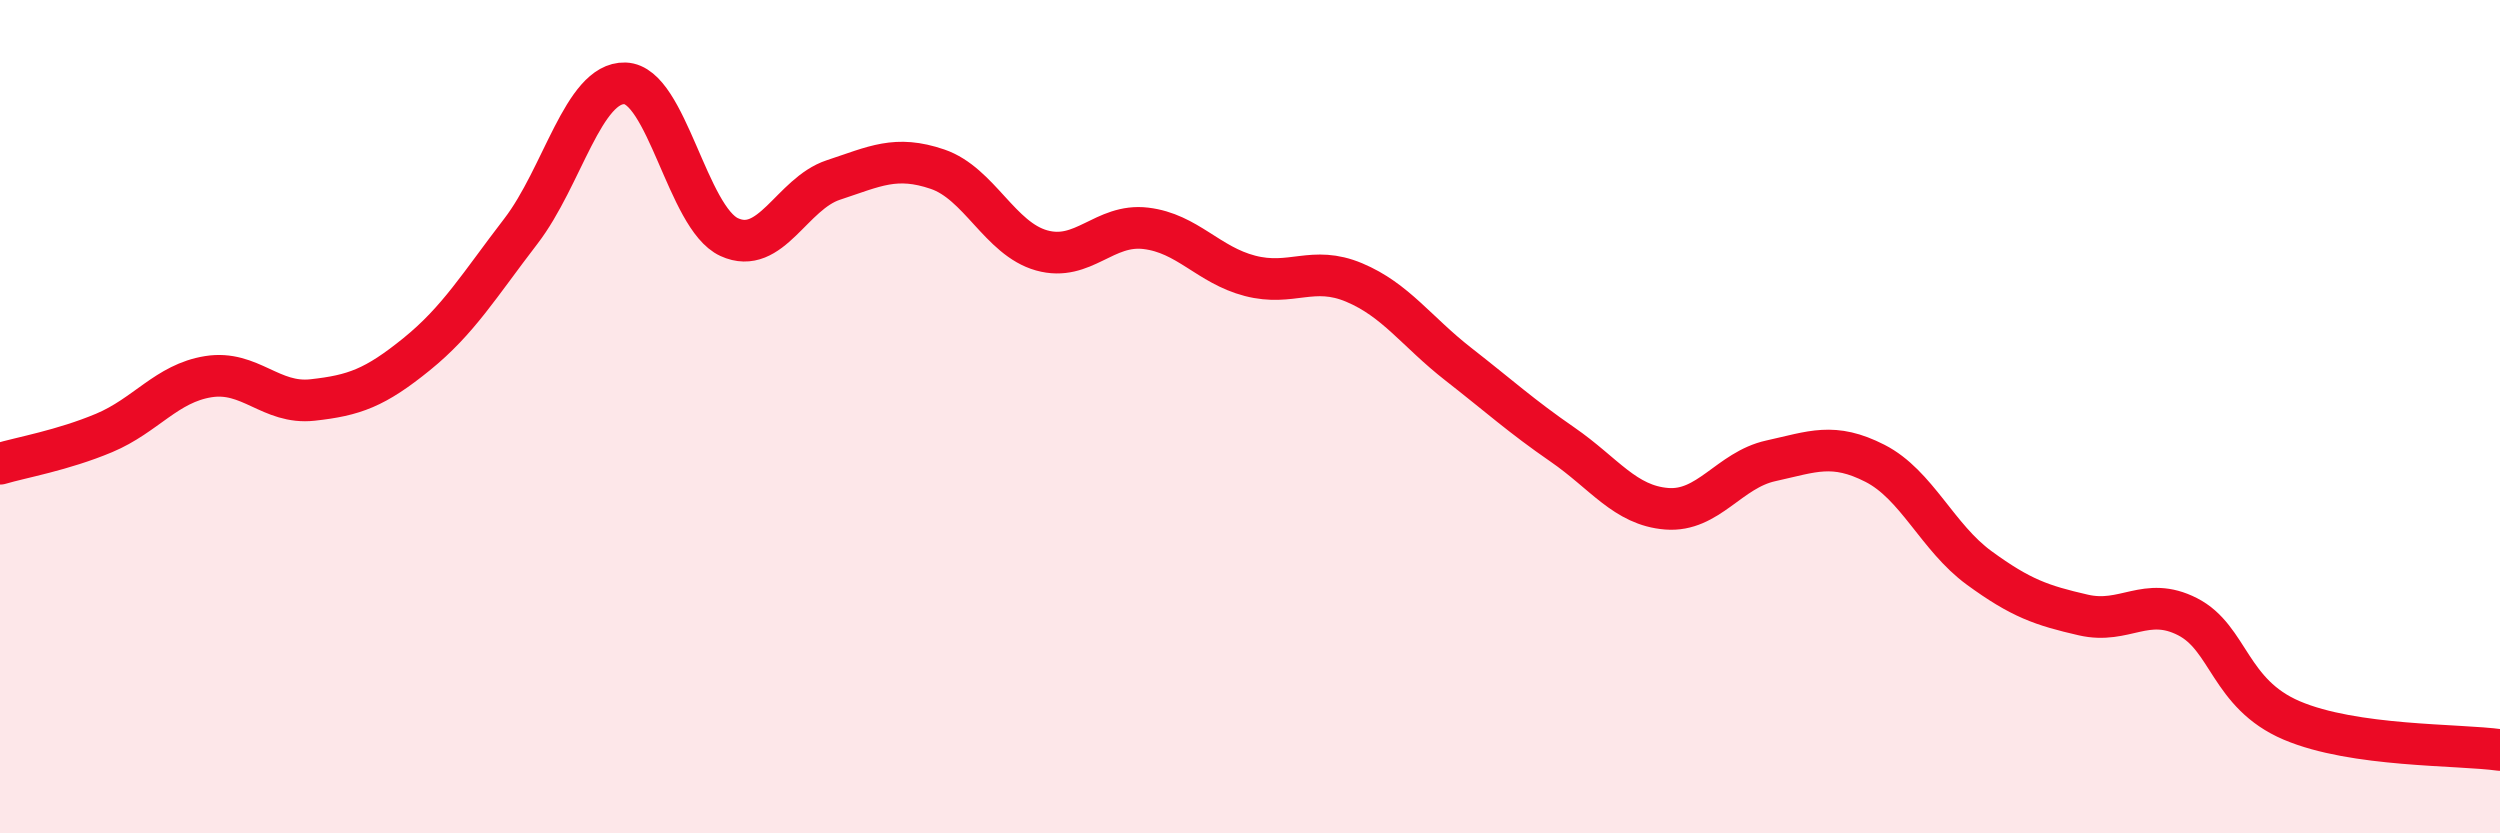
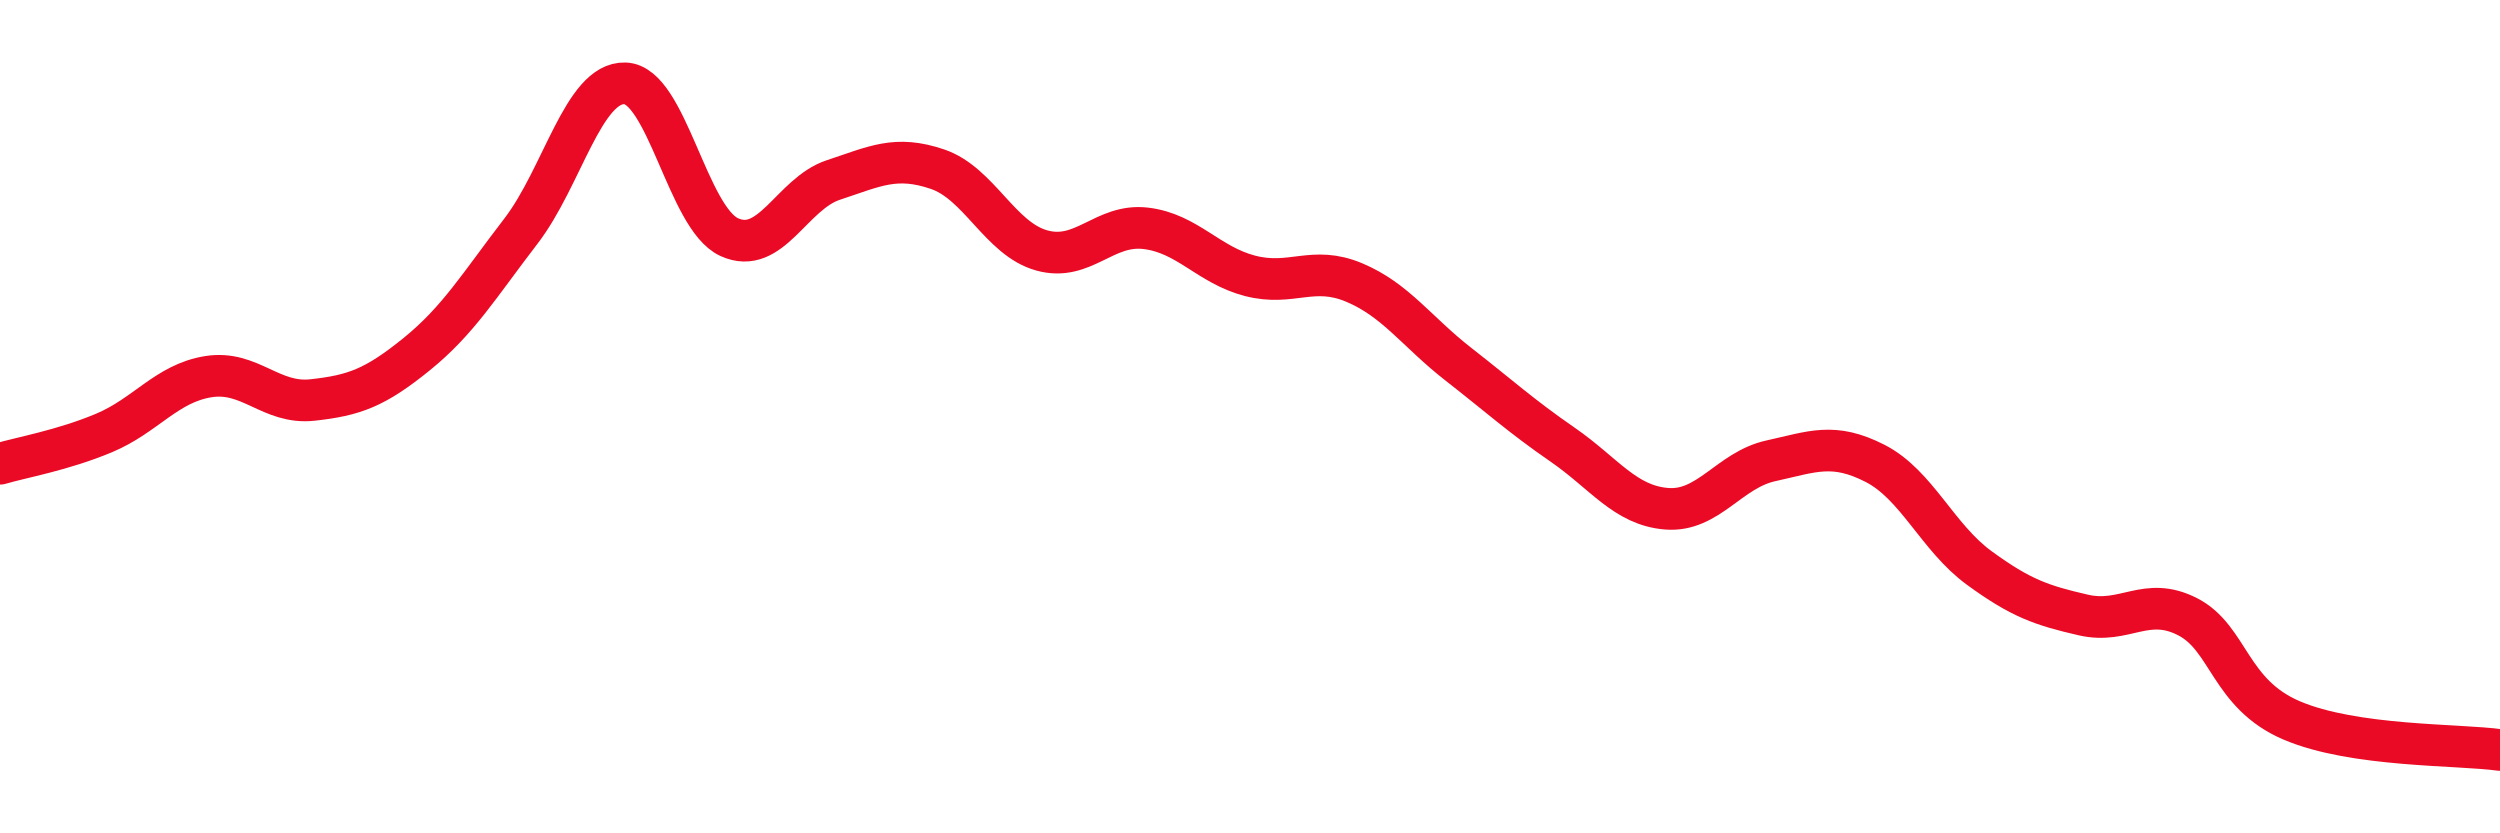
<svg xmlns="http://www.w3.org/2000/svg" width="60" height="20" viewBox="0 0 60 20">
-   <path d="M 0,11.13 C 0.5,10.98 1.5,10.81 2.5,10.39 C 3.5,9.97 4,9.2 5,9.04 C 6,8.88 6.5,9.71 7.5,9.6 C 8.5,9.49 9,9.31 10,8.5 C 11,7.69 11.5,6.85 12.5,5.55 C 13.5,4.25 14,1.97 15,2 C 16,2.03 16.5,5.23 17.5,5.69 C 18.5,6.15 19,4.65 20,4.32 C 21,3.99 21.5,3.72 22.5,4.06 C 23.5,4.4 24,5.73 25,6.01 C 26,6.29 26.5,5.36 27.5,5.48 C 28.5,5.6 29,6.36 30,6.62 C 31,6.88 31.5,6.36 32.5,6.78 C 33.5,7.2 34,7.96 35,8.74 C 36,9.52 36.5,9.98 37.5,10.67 C 38.5,11.36 39,12.13 40,12.21 C 41,12.29 41.5,11.28 42.5,11.06 C 43.5,10.84 44,10.61 45,11.12 C 46,11.63 46.5,12.9 47.5,13.63 C 48.5,14.36 49,14.53 50,14.76 C 51,14.99 51.5,14.29 52.5,14.8 C 53.5,15.31 53.5,16.65 55,17.29 C 56.5,17.93 59,17.86 60,18L60 20L0 20Z" fill="#EB0A25" opacity="0.1" stroke-linecap="round" stroke-linejoin="round" />
  <path d="M 0,11.13 C 0.5,10.98 1.5,10.81 2.5,10.39 C 3.5,9.97 4,9.2 5,9.04 C 6,8.88 6.5,9.71 7.5,9.6 C 8.5,9.49 9,9.31 10,8.5 C 11,7.69 11.5,6.85 12.5,5.55 C 13.5,4.25 14,1.97 15,2 C 16,2.03 16.5,5.23 17.5,5.69 C 18.5,6.15 19,4.65 20,4.32 C 21,3.99 21.5,3.72 22.5,4.06 C 23.5,4.4 24,5.73 25,6.01 C 26,6.29 26.5,5.36 27.5,5.48 C 28.5,5.6 29,6.36 30,6.62 C 31,6.88 31.5,6.36 32.5,6.78 C 33.5,7.2 34,7.96 35,8.74 C 36,9.52 36.5,9.98 37.5,10.67 C 38.5,11.36 39,12.13 40,12.21 C 41,12.29 41.5,11.28 42.5,11.06 C 43.5,10.84 44,10.61 45,11.12 C 46,11.63 46.5,12.9 47.5,13.63 C 48.5,14.36 49,14.53 50,14.76 C 51,14.99 51.5,14.29 52.5,14.8 C 53.5,15.31 53.5,16.65 55,17.29 C 56.5,17.93 59,17.86 60,18" stroke="#EB0A25" stroke-width="1" fill="none" stroke-linecap="round" stroke-linejoin="round" />
</svg>